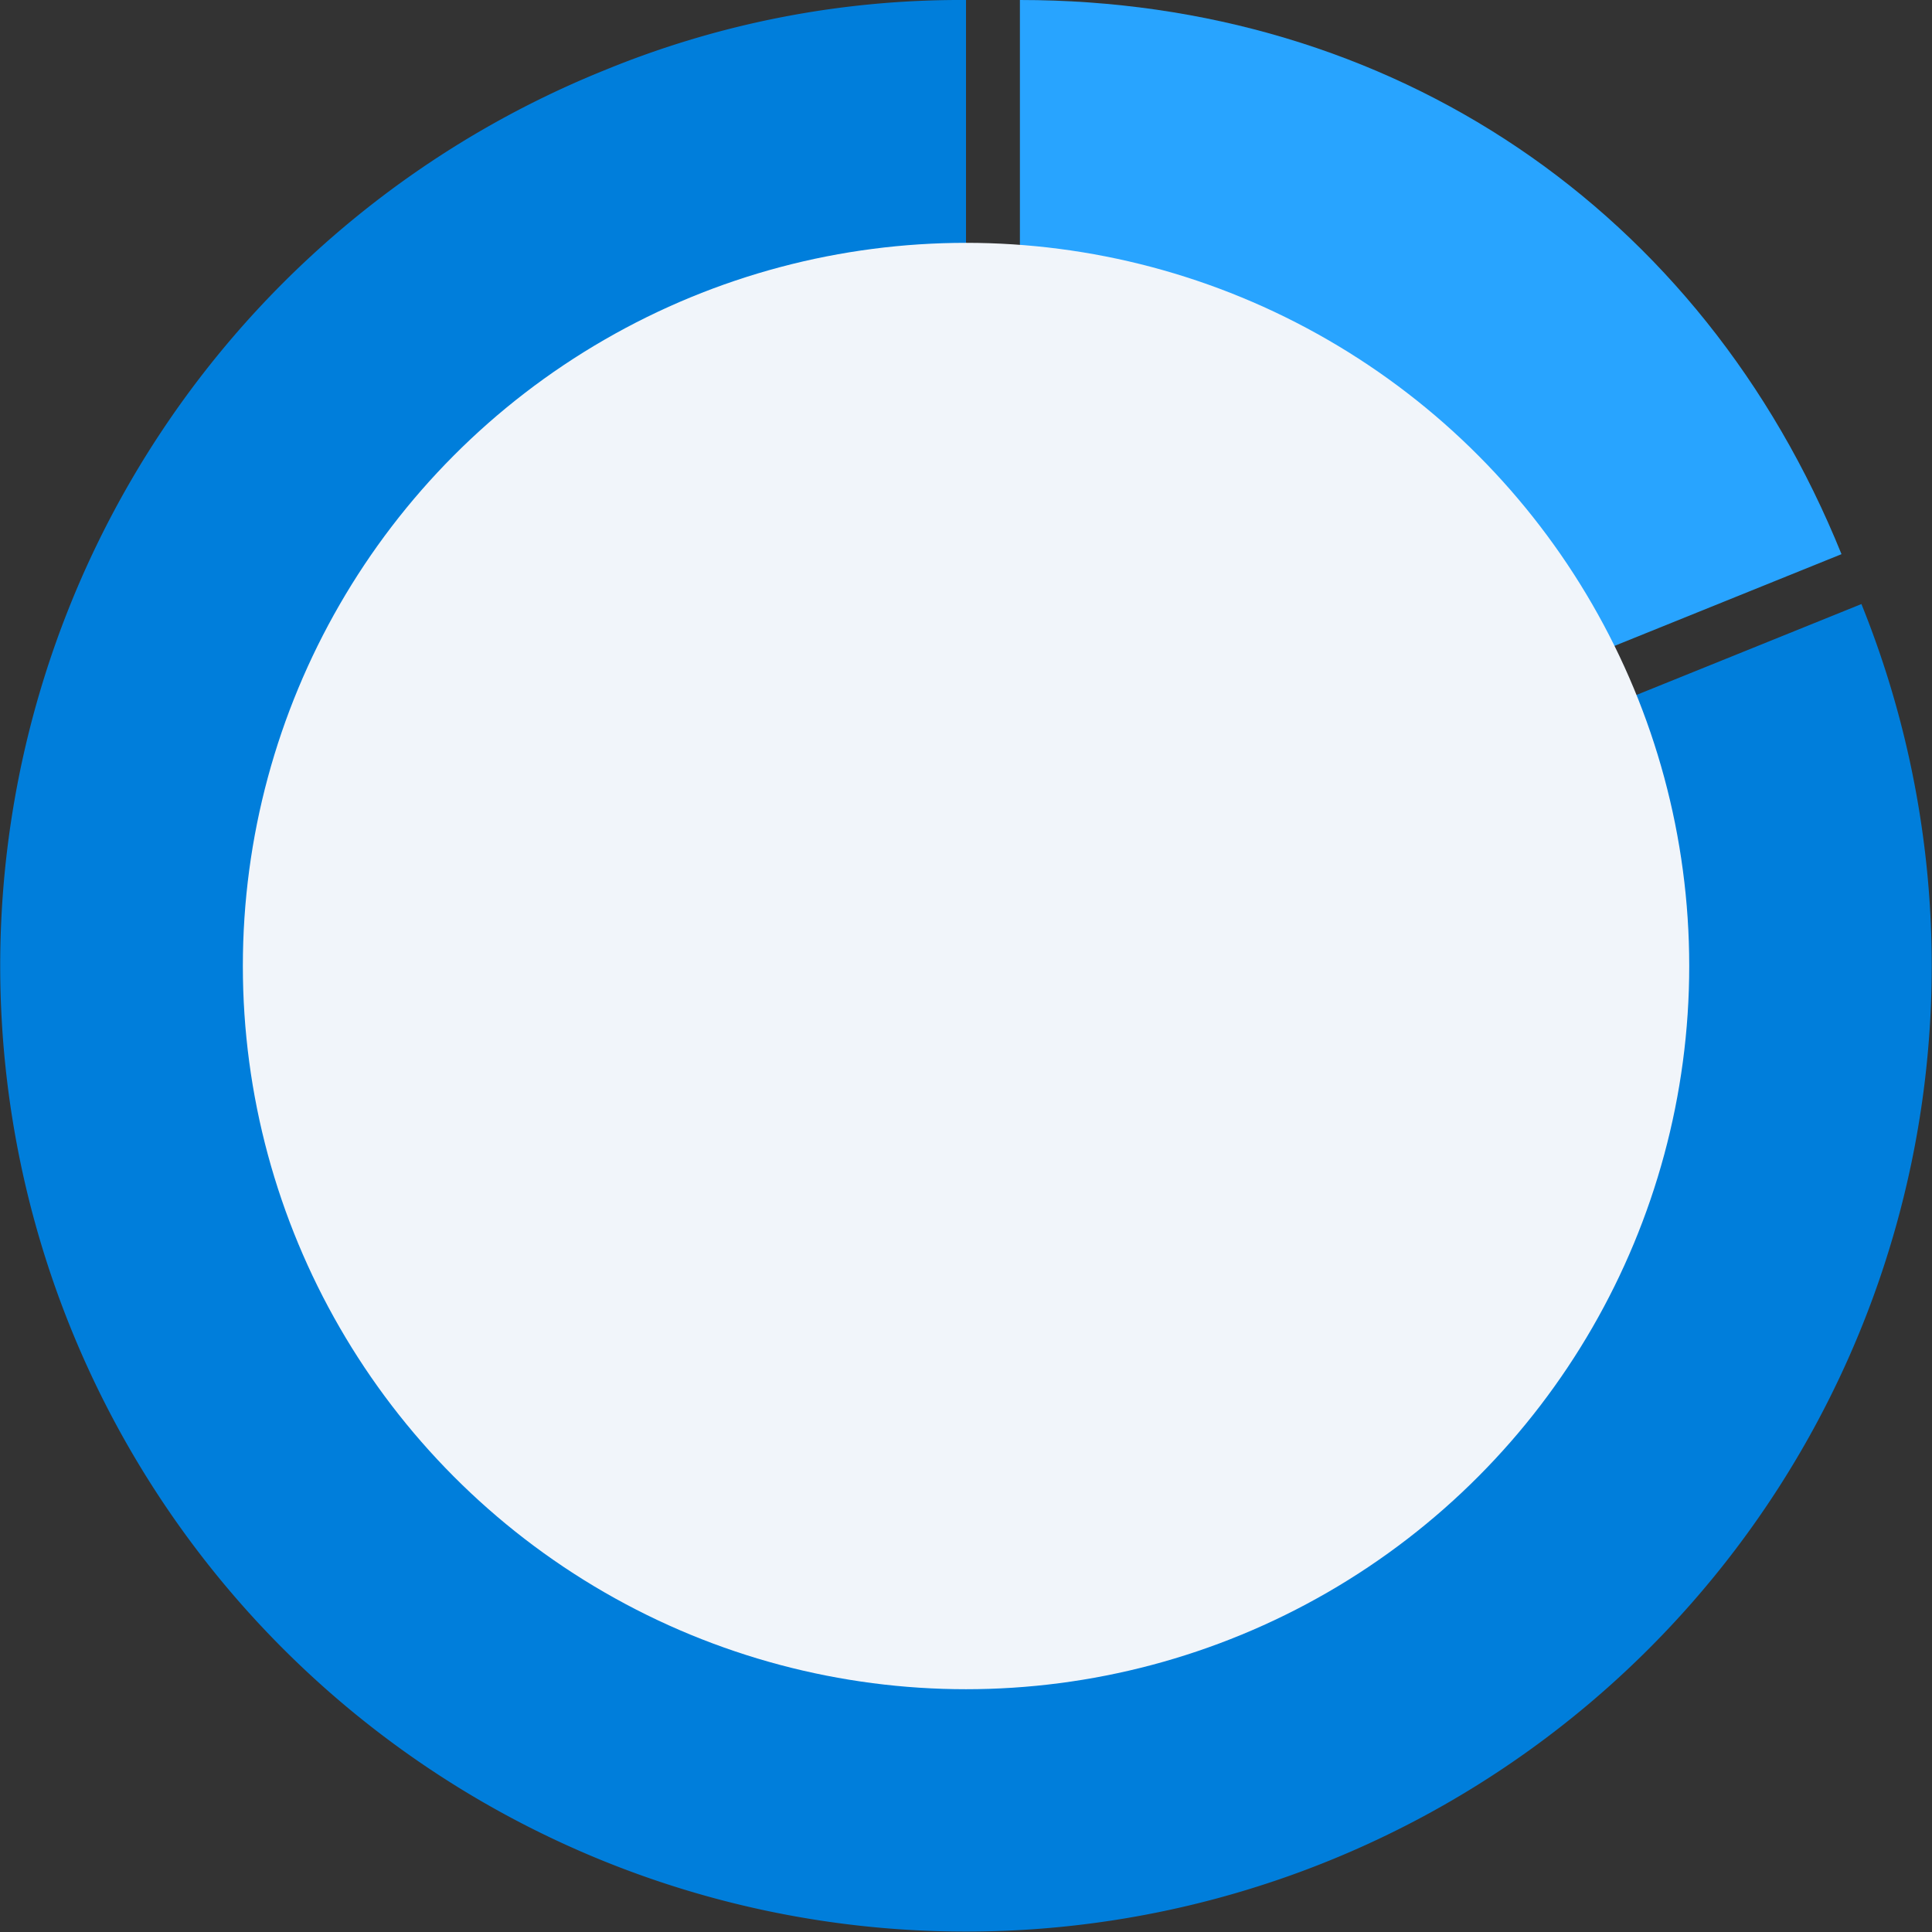
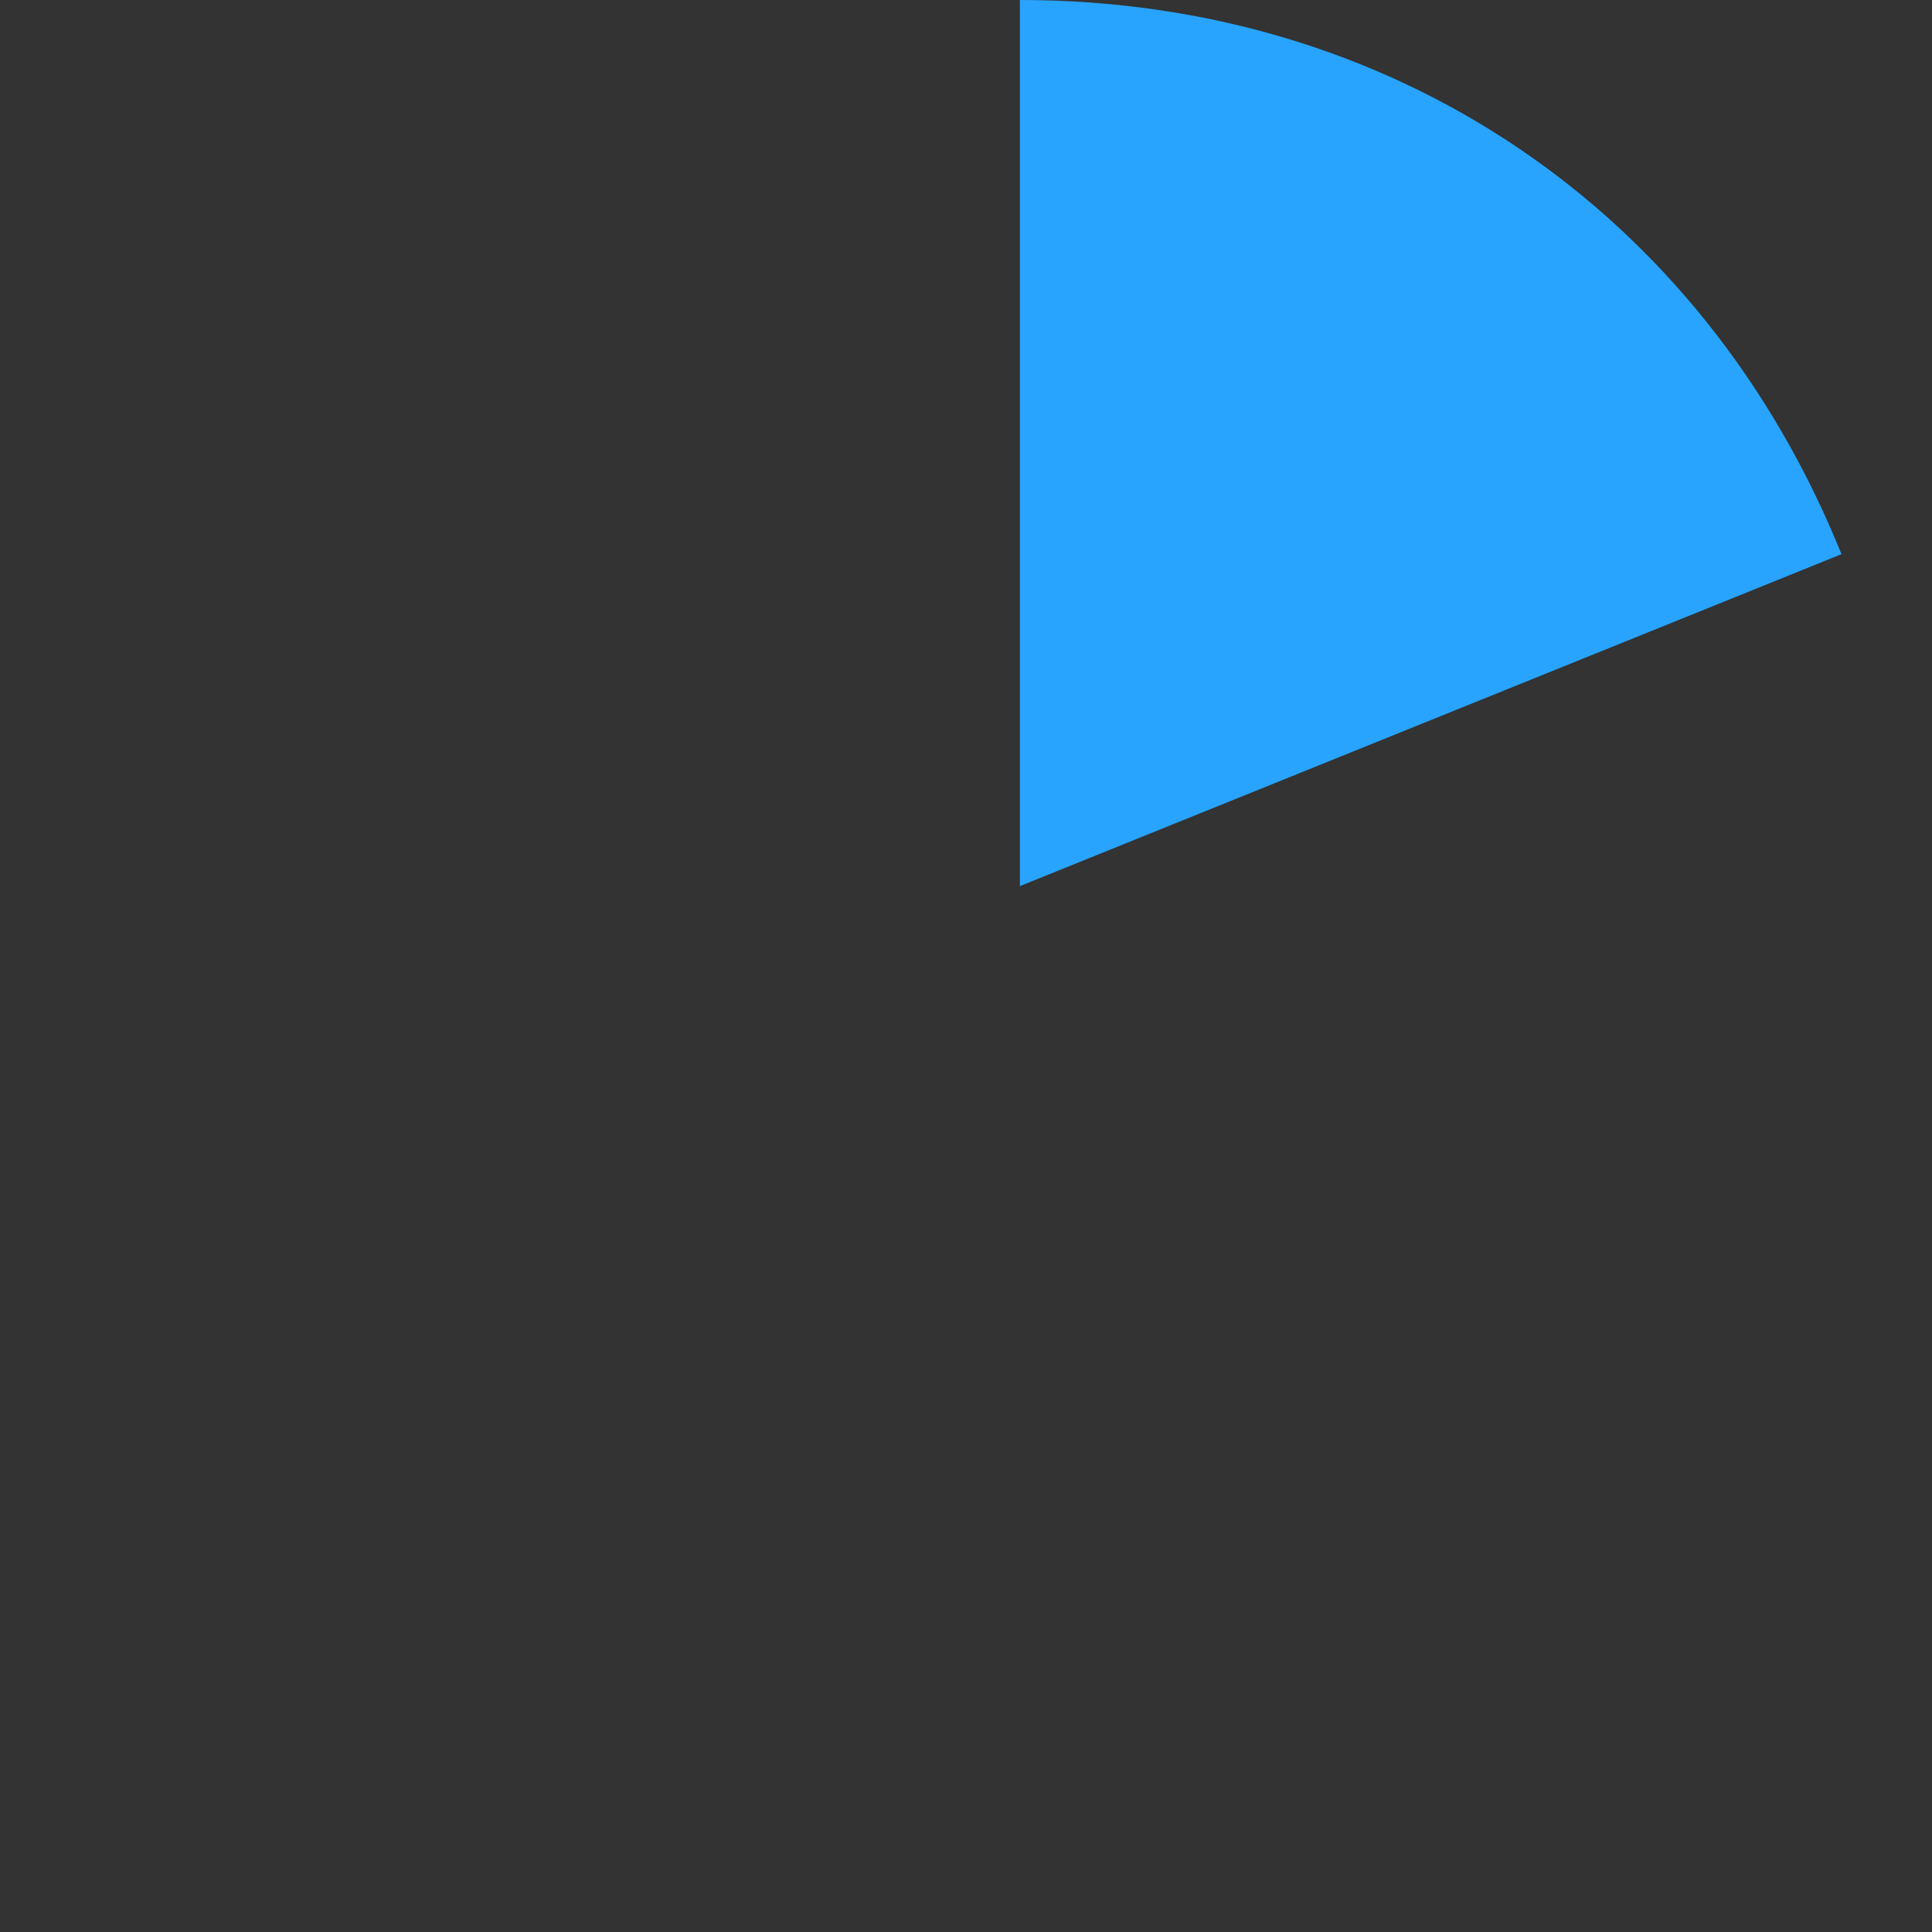
<svg xmlns="http://www.w3.org/2000/svg" width="172.311" height="172.312" viewBox="0 0 172.311 172.312">
  <rect x="0" y="0" width="172.311" height="172.312" fill="#333333" stroke="none" />
  <g id="Group_331" data-name="Group 331" transform="translate(-475.095 -940.188)">
    <g id="Group_319" data-name="Group 319" transform="translate(6.096 -278.812)">
      <g id="Group_311" data-name="Group 311" transform="translate(468.999 1219)">
-         <path id="Path_286" data-name="Path 286" d="M930.19,194.555l79.861-32.27a86.135,86.135,0,1,1-112.127-47.6,83.471,83.471,0,0,1,32.266-6.273Z" transform="translate(-844.034 -108.411)" fill="#007edb" />
        <path id="Path_288" data-name="Path 288" d="M1101.74,187.441v-79.03c33.172,0,60.849,18.668,73.275,49.425Z" transform="translate(-1010.776 -108.411)" fill="#28a4ff" />
      </g>
-       <circle id="Ellipse_24" data-name="Ellipse 24" cx="64.5" cy="64.5" r="64.5" transform="translate(490.658 1240.658)" fill="#f1f5fa" />
    </g>
  </g>
</svg>